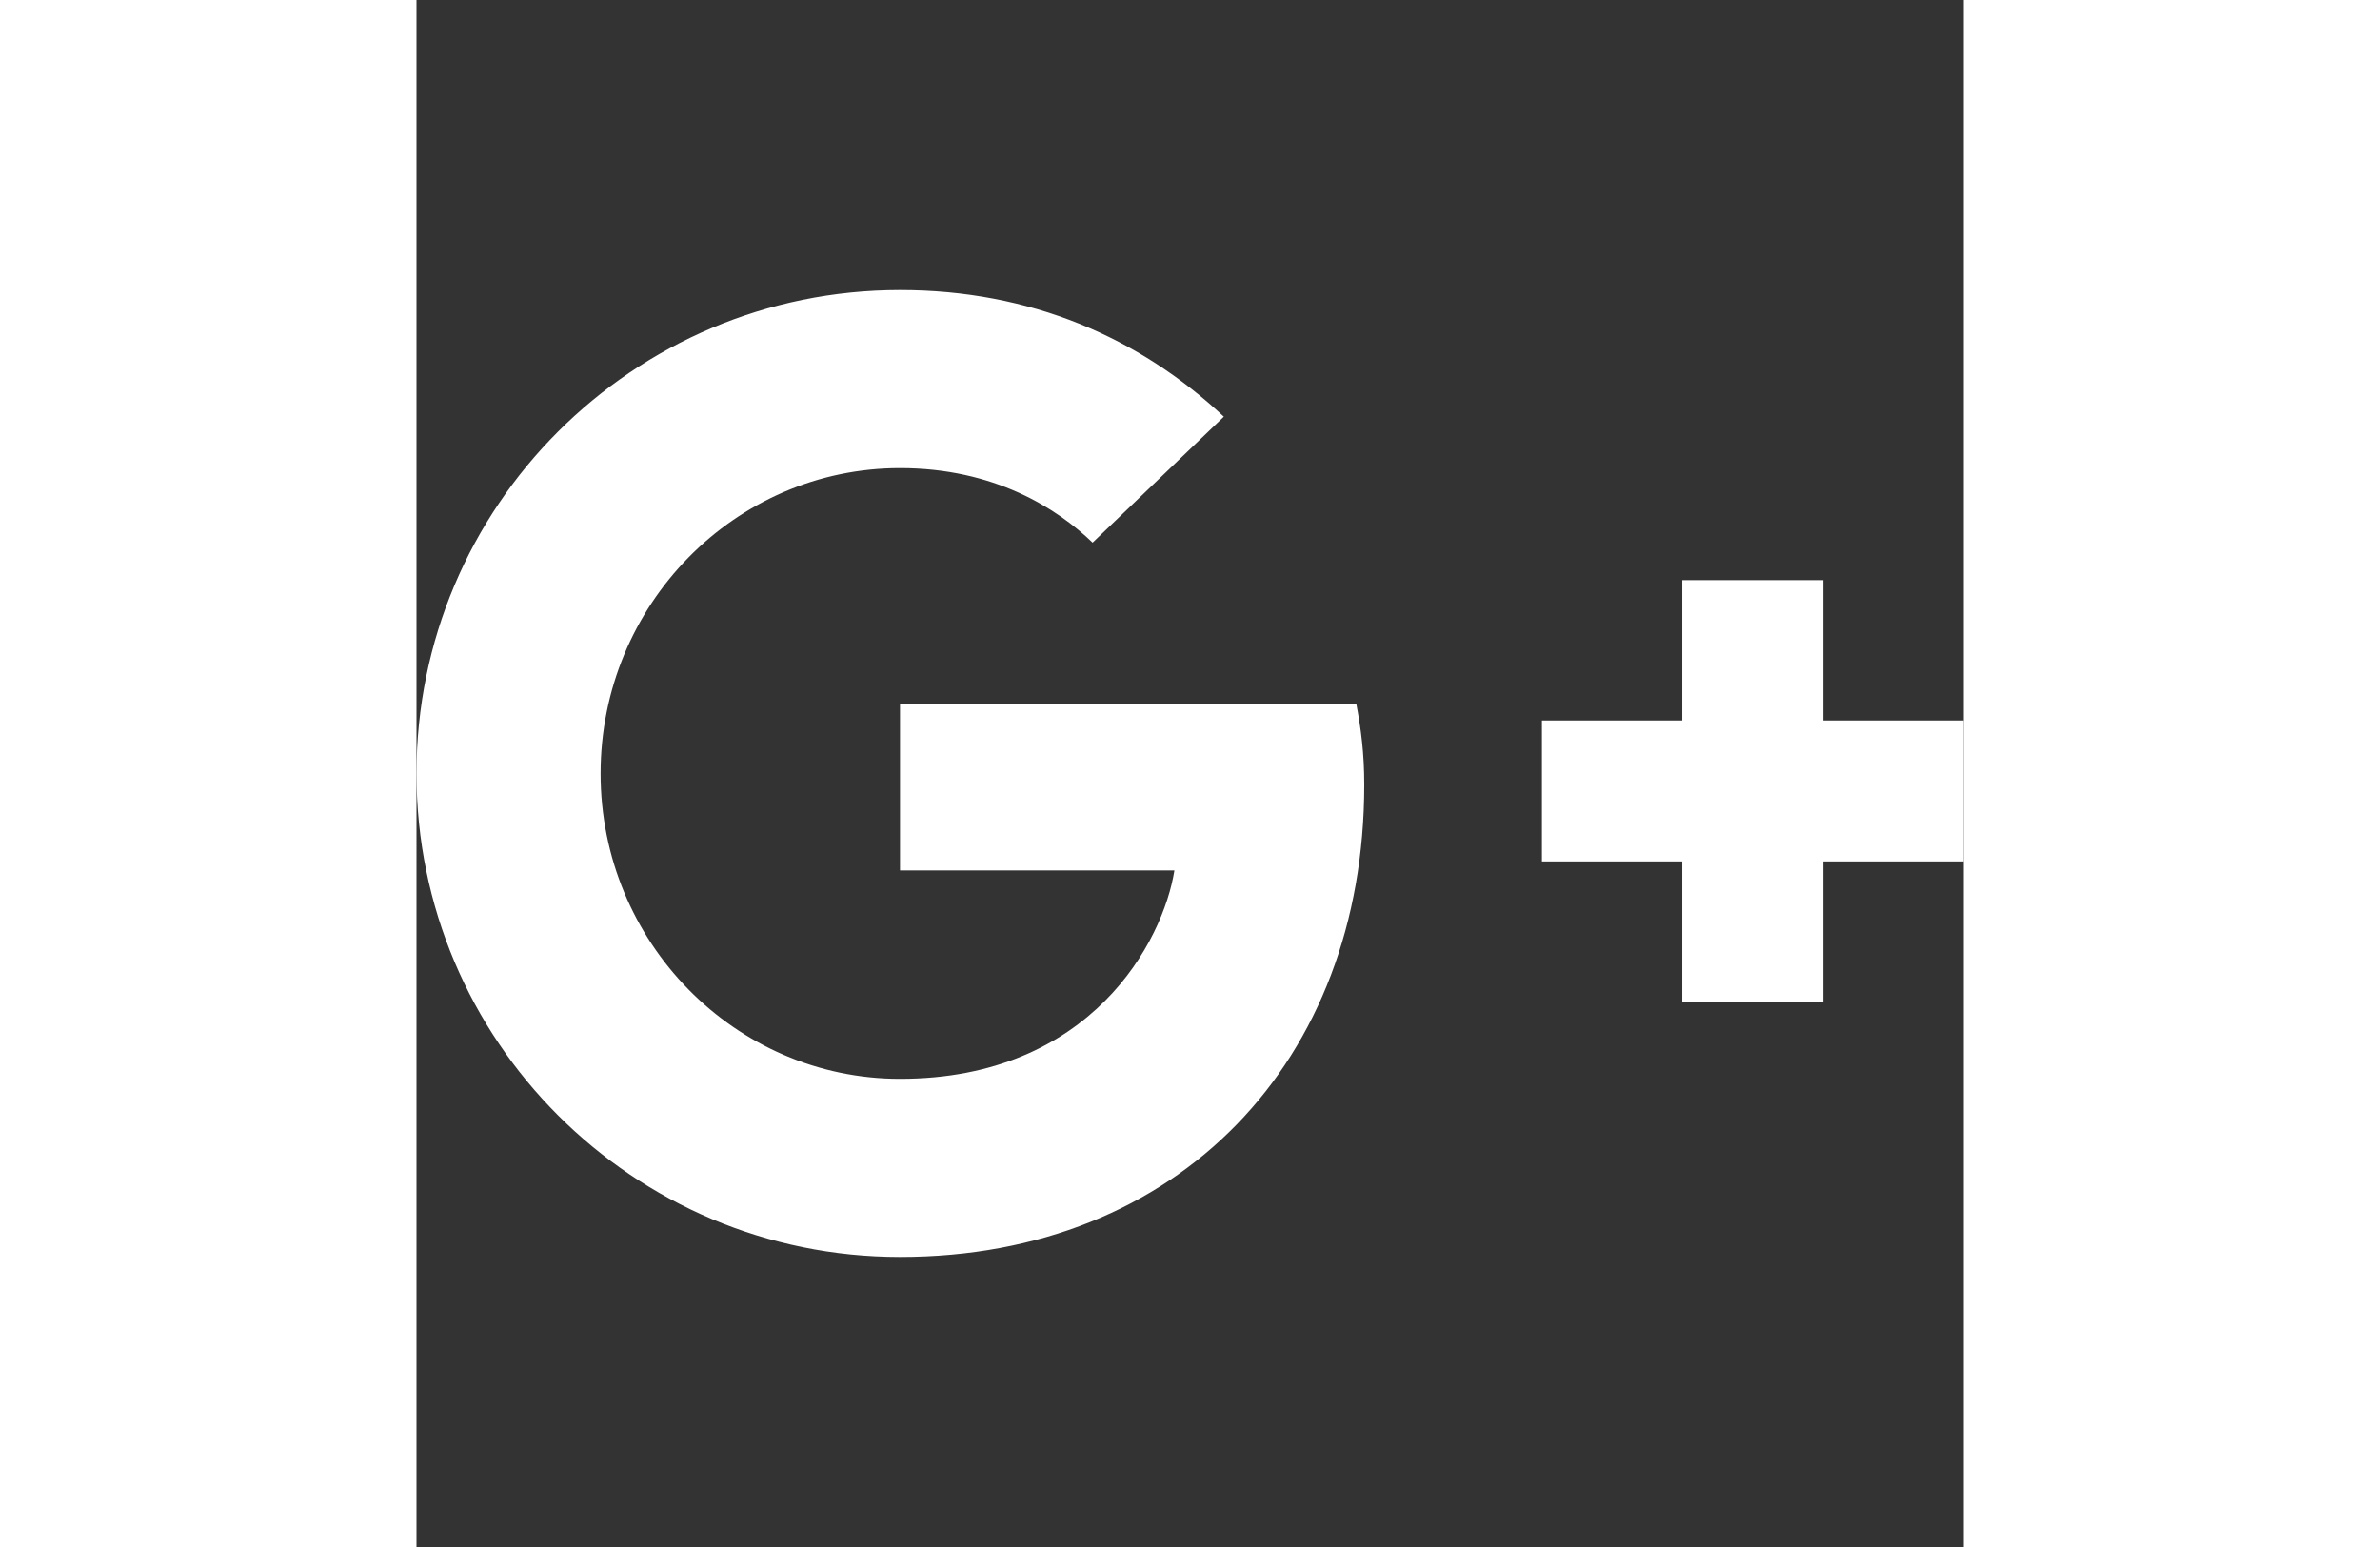
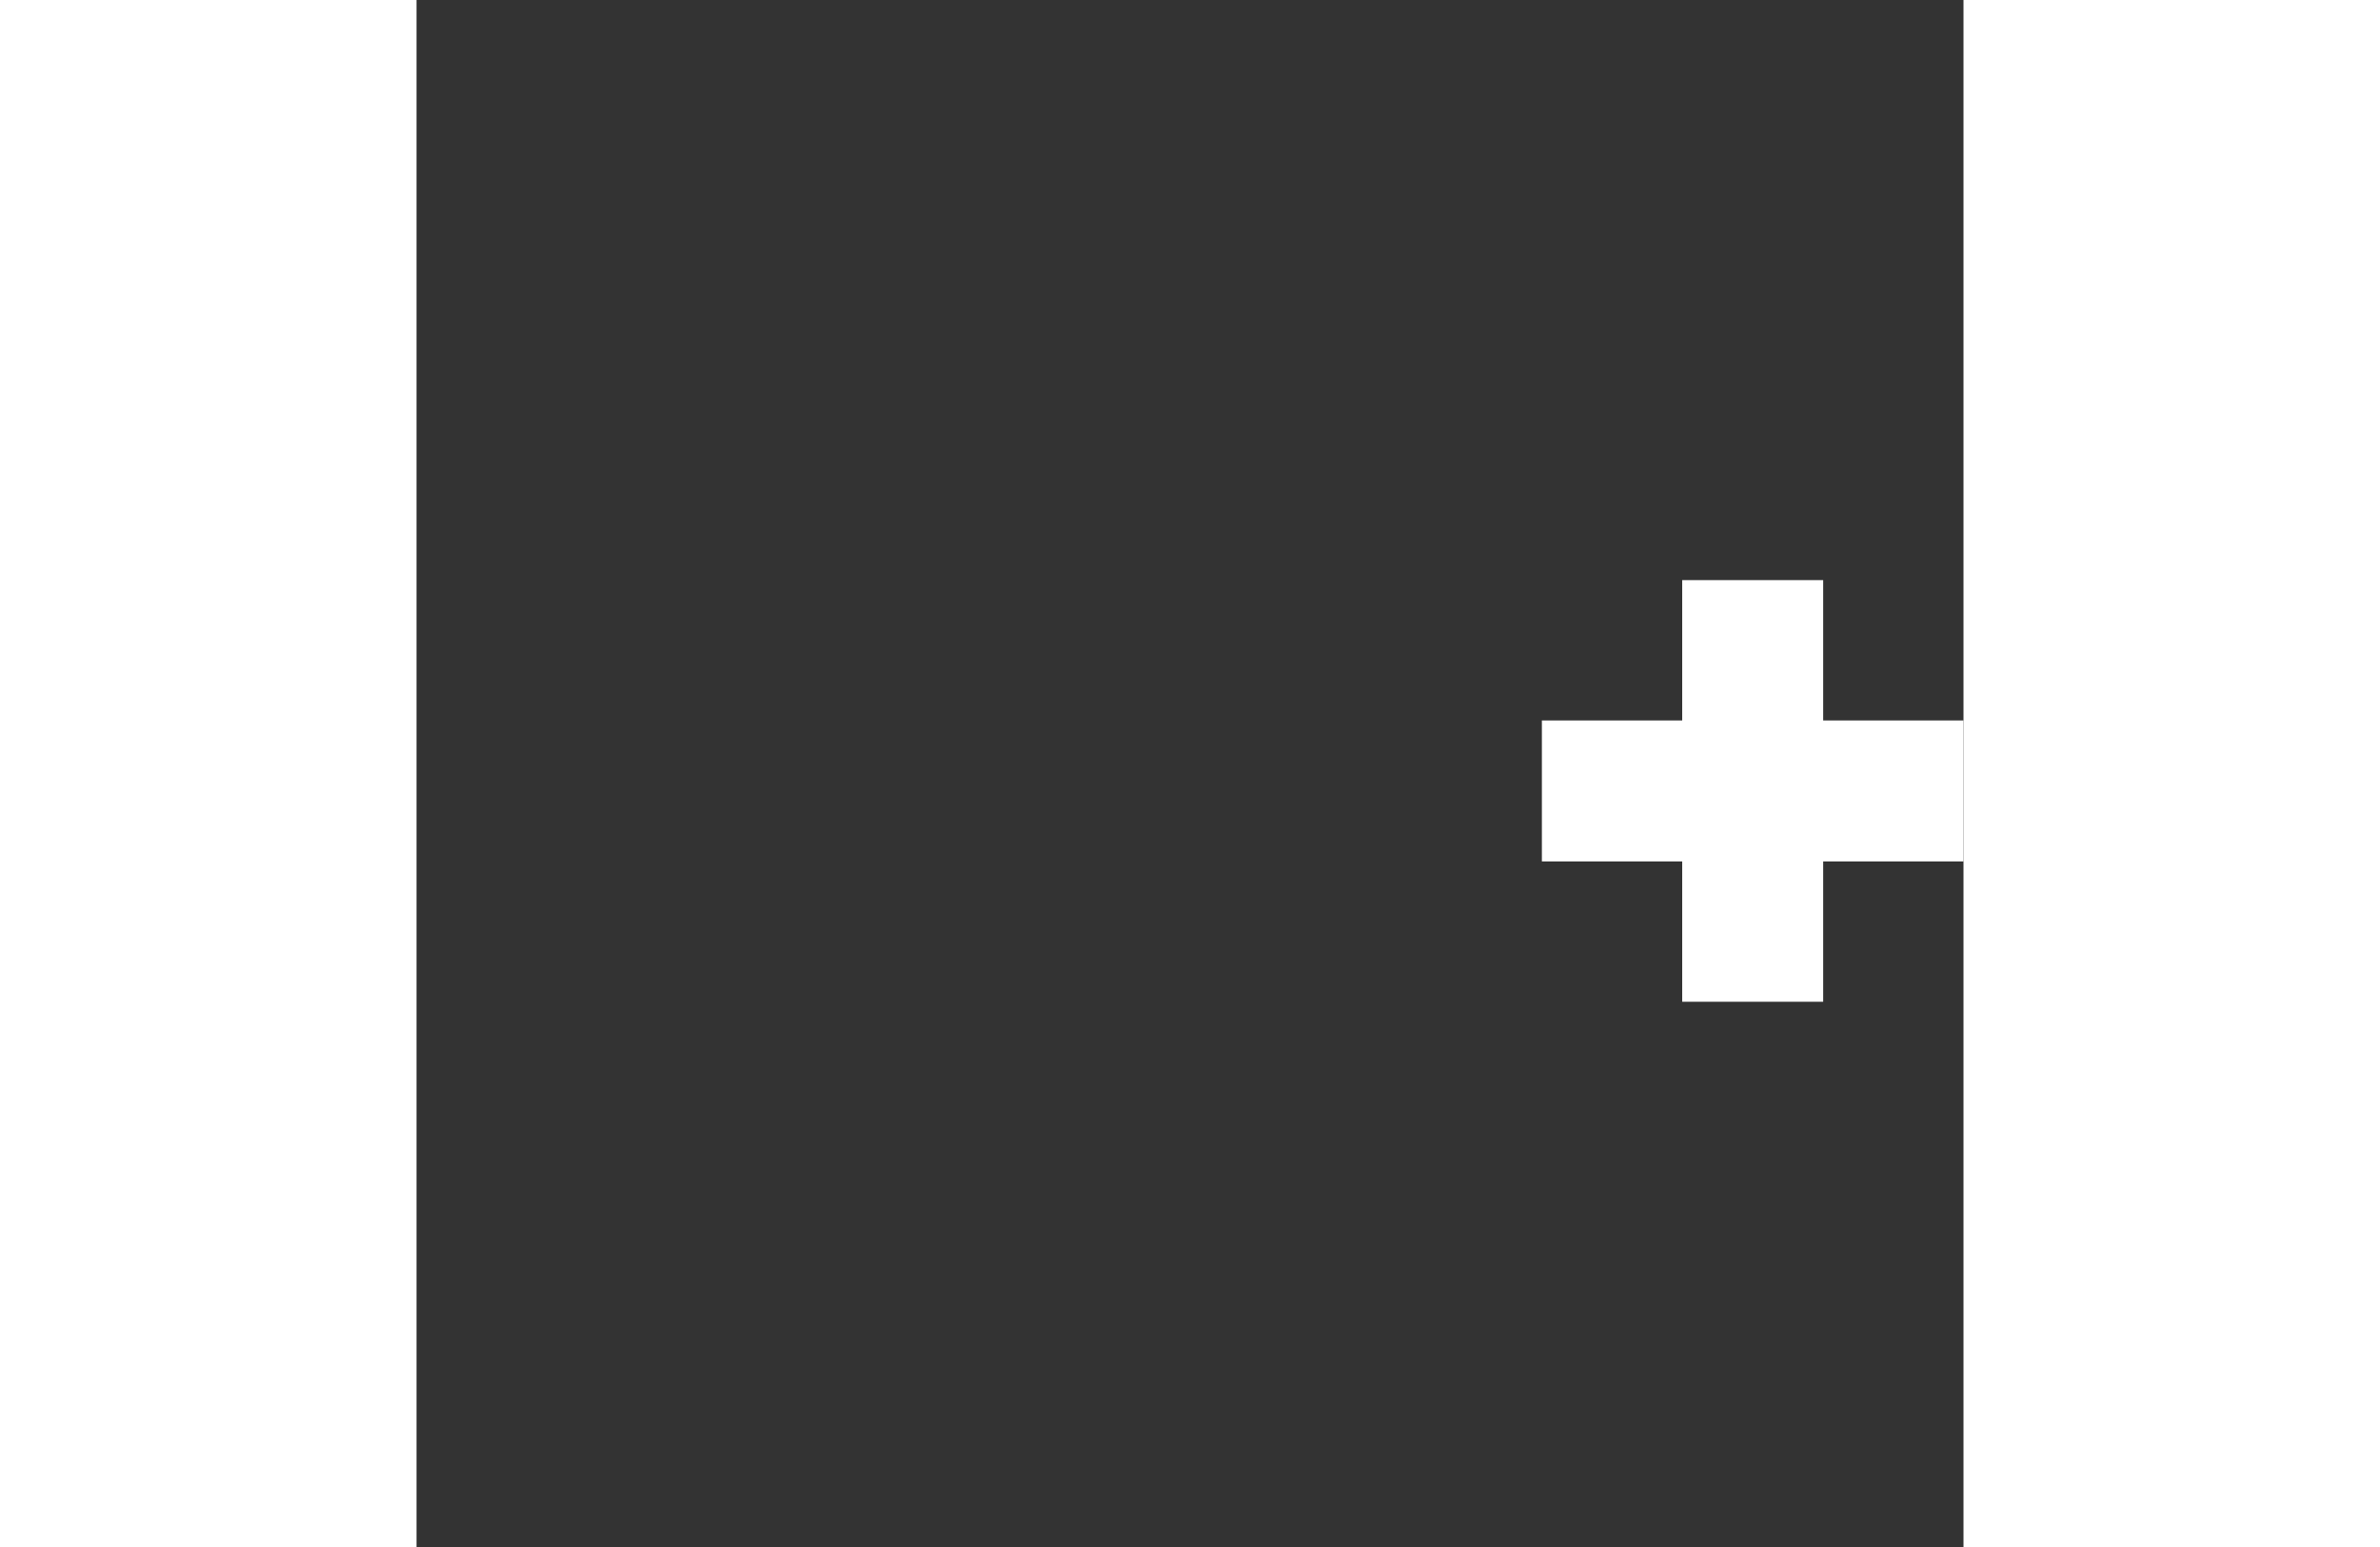
<svg xmlns="http://www.w3.org/2000/svg" id="Bold" enable-background="new 0 0 24 24" height="26px" viewBox="0 0 24 24" width="40px" class="">
  <rect x="0" y="0" width="24" height="24" fill="#333333" stroke="none" />
  <g>
    <path d="m21.823 9h-2.187v2.177h-2.177v2.187h2.177v2.177h2.187v-2.177h2.177v-2.187h-2.177z" data-original="#000000" class="active-path" data-old_color="#000000" fill="#FFFFFF" />
-     <path d="m7.5 19.5c4.328 0 7.203-3.038 7.203-7.326 0-.491-.051-.87-.122-1.248h-7.08v2.578h4.257c-.174 1.095-1.289 3.233-4.257 3.233-2.557 0-4.645-2.118-4.645-4.737s2.087-4.738 4.645-4.738c1.463 0 2.435.624 2.988 1.156l2.036-1.954c-1.311-1.227-2.999-1.964-5.025-1.964-4.144 0-7.5 3.356-7.5 7.5s3.356 7.5 7.5 7.5z" data-original="#000000" class="active-path" data-old_color="#000000" fill="#FFFFFF" />
  </g>
</svg>